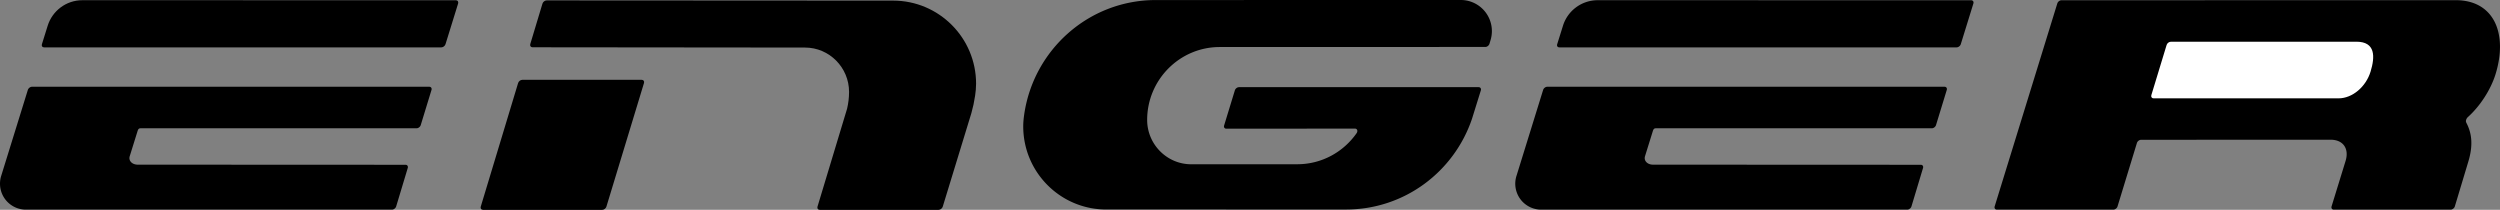
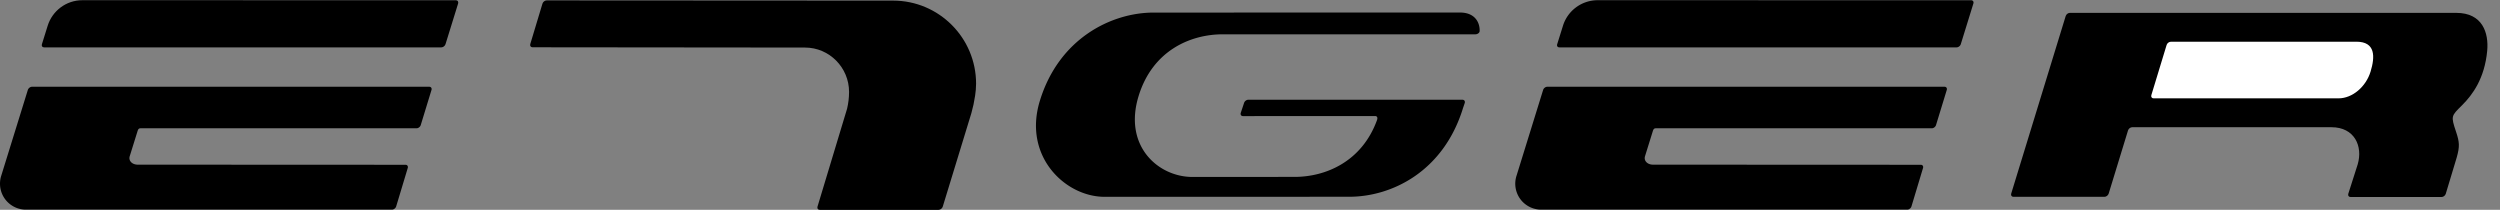
<svg xmlns="http://www.w3.org/2000/svg" width="635.554" height="53.344">
  <rect width="100%" height="100%" fill="#808080" stroke="none" />
-   <path d="M377.602 11.937c.453 0 .918-.363 1.054-.816l.258-.86a7.96 7.96 0 0 0 .356-2.355A7.905 7.905 0 0 0 371.363 0l-77.535.012c-17.047 0-31.062 12.652-33.45 29.058-.144 1-.25 2.02-.25 3.059 0 11.648 9.442 21.129 21.09 21.129l60.985.004c14.914 0 27.508-9.688 32.024-23.102l2.234-7.18c.137-.453-.117-.82-.57-.82h-60.903c-.453 0-.93.367-1.066.82l-2.727 8.919c-.14.453.118.82.57.82l32.688-.027c.45 0 .711.382.574.835a.91.91 0 0 1-.136.31c-3.34 4.784-8.848 7.917-15.106 7.917l-26.95.008c-6.187 0-11.202-5.09-11.202-11.277 0-10.192 8.262-18.528 18.453-18.528l67.516-.02" />
  <path d="M349.594 29.5c.453 0 .66.371.523.824-.02.078-.02.156-.058.223-3.883 10.64-13.149 14.422-20.938 14.422l-25.992.015c-8.613 0-17.649-7.797-13.645-20.664 3.598-11.57 13.262-15.597 21.344-15.597h64.266c.453 0 1.031-.328 1.058-.801.098-1.754-.824-4.738-5.02-4.738l-77.882.015c-10.61 0-24.055 6.496-28.922 22.512-4.281 14.101 6.531 24.324 16.461 24.324L343 50.02c10.836 0 23.969-6.426 28.922-22.524l.45-1.316c.132-.453-.122-.82-.575-.82h-54.465c-.453 0-.93.367-1.066.82l-.84 2.52c-.137.452.117.816.57.816l33.598-.016M375.93 8.766l1.996 2.832m-5.457 13.852 3.566-2.727m-30.75 10.179 4.2-2.832m-37.919 2.203 3.883-2.832m-.89-6.929 2.097 2.781m79.778-13.25c-.454 0-.704-.336-.567-.79l1.477-4.718a9.231 9.231 0 0 1 8.812-6.48l94.953.011c.45 0 .707.368.57.82l-3.202 10.337c-.137.453-.614.82-1.067.82H396.434" />
  <path d="M400.734 8.844c-.785 0-.793-.086-.57-.82 1.313-4.067 3.91-4.794 6.68-4.794l89.996-.015c.453 0 .707.367.57.82l-1.207 4.04c-.137.452-.613.82-1.066.82l-94.403-.051m-8.929 44.449a6.59 6.59 0 0 1-6.25-8.684l6.738-21.734c.137-.453.613-.82 1.066-.82h100.98c.45 0 .708.367.571.82l-2.73 8.918c-.137.453-.614.82-1.067.82l-69.89-.011c-.676 0-.844.085-1.067.82l-1.96 6.3c-.352 1.133.597 2.137 2.042 2.137l68.067.032c.449 0 .707.367.57.82l-2.938 9.758c-.136.453-.617.82-1.066.82l-93.066.004" />
  <path d="M392.16 50.098c-3.156 0-4.437-2.496-3.383-5.34l5.825-18.684c.222-.73.39-.816 1.066-.816h94.473c.453 0 .707.363.57.816l-.84 2.52c-.137.453-.613.82-1.066.82l-69.89-.012c-.454 0-.93.368-1.067.817l-2.621 8.383c-1.13 3.593 1.05 6.441 4.613 6.441l64.265.05c.454 0 .708.364.57.817l-1.046 3.41c-.137.453-.617.82-1.07.82l-90.399-.042m7.903-41.231-3.934 2.836m-3.254 10.652 2.047 2.887m23.406 4.461 2.098 2.938M501.465.418l-4.043 2.887m-1.469 5.405 1.89 2.938m-3.148 10.707-4.043 2.887m-.996 4.09 1.89 2.941m-2.836 9.969-4.038 2.887m-1.207 4.883 1.887 2.937m57.992-24.691c-.45 0-.707-.367-.57-.82l5.843-19.204c.137-.453.613-.82 1.067-.82l48.96-.035c5.032 0 7.782 3.129 7.848 6.098.078 3.41-.804 6.742-2.054 8.648-2.778 4.254-6.618 6.105-10.715 6.105l-50.38.028" />
  <path d="M624.45 3.273c6.644 0 8.288 5.067 7.847 9.688-.664 6.957-3.672 11.09-6.379 13.785-2.781 2.77-2.883 2.707-1.54 6.742.88 2.64.974 3.719.165 6.578l-2.777 9.204c-.137.453-.614.816-1.067.816h-23.14c-.454 0-.711-.363-.575-.816l2.391-7.477c1.363-4.645-.809-9.45-6.656-9.45l-50.664-.003c-.453 0-.93.367-1.067.82l-4.918 16.06c-.14.449-.617.816-1.07.816h-23.14c-.454 0-.708-.367-.57-.816l13.85-45.133c.137-.453.614-.817 1.067-.817l98.242.004" />
-   <path d="M624.3.047c9.77 0 13.27 8.527 10.141 18.754-1.25 4.09-4.05 8.27-7.039 10.949a1.686 1.686 0 0 0-.464.734c-.098.336-.024.57.097.805 1.387 2.652 1.711 5.723.442 9.875l-3.403 11.305c-.136.453-.613.82-1.066.82h-29.703c-.45 0-.707-.367-.57-.82l3.562-11.555c.937-3.066-.54-5.398-3.848-5.398l-48.136.023c-.454 0-.93.367-1.067.82l-4.922 16.11c-.136.453-.613.82-1.066.82H507.66c-.453 0-.707-.367-.57-.82L523.008.887c.137-.453.613-.82 1.066-.82l100.227-.02M523.59.367l1.89 2.992m23.774 4.356 1.887 2.988m-8.082 17.215 3.777-2.938m-5.296 7.711 1.886 2.993m-36.051 17.214 3.777-2.941m24.614-.051 1.992 3.043m55.262-.051 3.777-2.941M159.395 24.152c.136-.449-.118-.816-.57-.816H135.12c-.453 0-.93.367-1.066.816l-7.52 25.176c-.137.45.121.817.57.817h23.758c.453 0 .93-.368 1.067-.817l7.465-25.176" />
-   <path d="M163.715 21.113c.137-.453-.121-.82-.57-.82H132.78c-.453 0-.93.367-1.066.82l-9.496 31.414c-.137.45.117.817.57.817h30.313c.449 0 .93-.367 1.062-.817l9.55-31.414" />
-   <path d="M243.973 27.695c4.457-14.488-6.75-24.351-16.453-24.351l-86.211.011c-.45 0-.93.368-1.067.82l-1.226 3.88c-.137.453.12.82.574.82l64.863-.043c8.488 0 17.383 7.57 13.805 20.105l-.57 1.809-5.649 18.582c-.137.45.117.816.57.816h23.703c.454 0 .93-.367 1.067-.816l6.594-21.633" />
+   <path d="M243.973 27.695c4.457-14.488-6.75-24.351-16.453-24.351l-86.211.011c-.45 0-.93.368-1.067.82l-1.226 3.88l64.863-.043c8.488 0 17.383 7.57 13.805 20.105l-.57 1.809-5.649 18.582c-.137.45.117.816.57.816h23.703c.454 0 .93-.367 1.067-.816l6.594-21.633" />
  <path d="M246.953 28.727c.406-1.426.719-2.895.938-4.391.148-1 .25-2.02.25-3.059 0-11.644-9.438-21.12-21.082-21.12l-88.09-.052c-.453 0-.93.368-1.067.817l-3.097 10.277c-.137.453.117.82.57.82l69.277.07c6.184 0 11.196 5.087 11.196 11.27 0 1.47-.176 2.895-.5 4.266l-7.524 24.902c-.136.45.121.817.57.817h30.208c.453 0 .93-.367 1.066-.817l7.285-23.8M138.348.434l2.203 3.093m-1.524 5.192-4.035 3.039m-2.782 8.863 2.048 2.887m-7.817 26.48-4.035 3.043m37.074-29.578 3.985-2.777m-11.852 29.367 1.89 2.988m58.442-3.043-4.039 3.043m29.211-2.988 1.887 2.988M11.215 12.043c-.453 0-.7-.336-.563-.79l1.473-4.718c1.172-3.754 4.672-6.48 8.813-6.48l94.953.011c.453 0 .71.368.574.82l-3.203 10.337c-.137.453-.614.82-1.067.82H11.215" />
  <path d="M15.52 8.844c-.79 0-.793-.086-.575-.82 1.313-4.067 3.914-4.794 6.68-4.794l89.996-.015c.453 0 .711.367.574.82l-1.207 4.04c-.136.452-.613.82-1.066.82L15.52 8.844M6.59 53.293A6.59 6.59 0 0 1 0 46.703c0-.73.117-1.433.336-2.094l6.738-21.734c.14-.453.617-.82 1.067-.82h100.98c.453 0 .711.367.574.82l-2.73 8.918c-.137.453-.613.82-1.067.82l-69.89-.011c-.676 0-.844.085-1.067.82l-1.964 6.3c-.352 1.133.601 2.137 2.046 2.137l68.063.032c.453 0 .71.367.574.82l-2.941 9.758c-.137.453-.614.82-1.067.82l-93.062.004" />
  <path d="M6.945 50.098c-3.156 0-4.437-2.496-3.386-5.34l5.828-18.684c.218-.73.386-.816 1.066-.816h94.473c.449 0 .707.363.57.816l-.84 2.52c-.136.453-.613.82-1.066.82l-69.89-.012c-.454 0-.93.368-1.067.817l-2.621 8.383c-1.13 3.593 1.05 6.441 4.613 6.441l64.266.05c.449 0 .707.364.57.817l-1.05 3.41c-.138.453-.614.82-1.067.82l-90.399-.042M116.246.418l-4.039 2.887m-1.469 5.405 1.887 2.938m-3.148 10.707-4.04 2.887m-.996 4.09 1.887 2.941m-2.832 9.969-4.043 2.887m-1.207 4.883 1.89 2.937M621.5 49.973l1.996 3.043" />
  <path fill="#fff" d="M547.492 25.004c-.453 0-.71-.367-.574-.82l3.883-12.75c.136-.454.617-.82 1.07-.82l47.176-.012c4.879 0 4.766 3.8 3.601 7.613-1.164 3.812-4.578 6.77-8.12 6.789h-47.036" />
</svg>